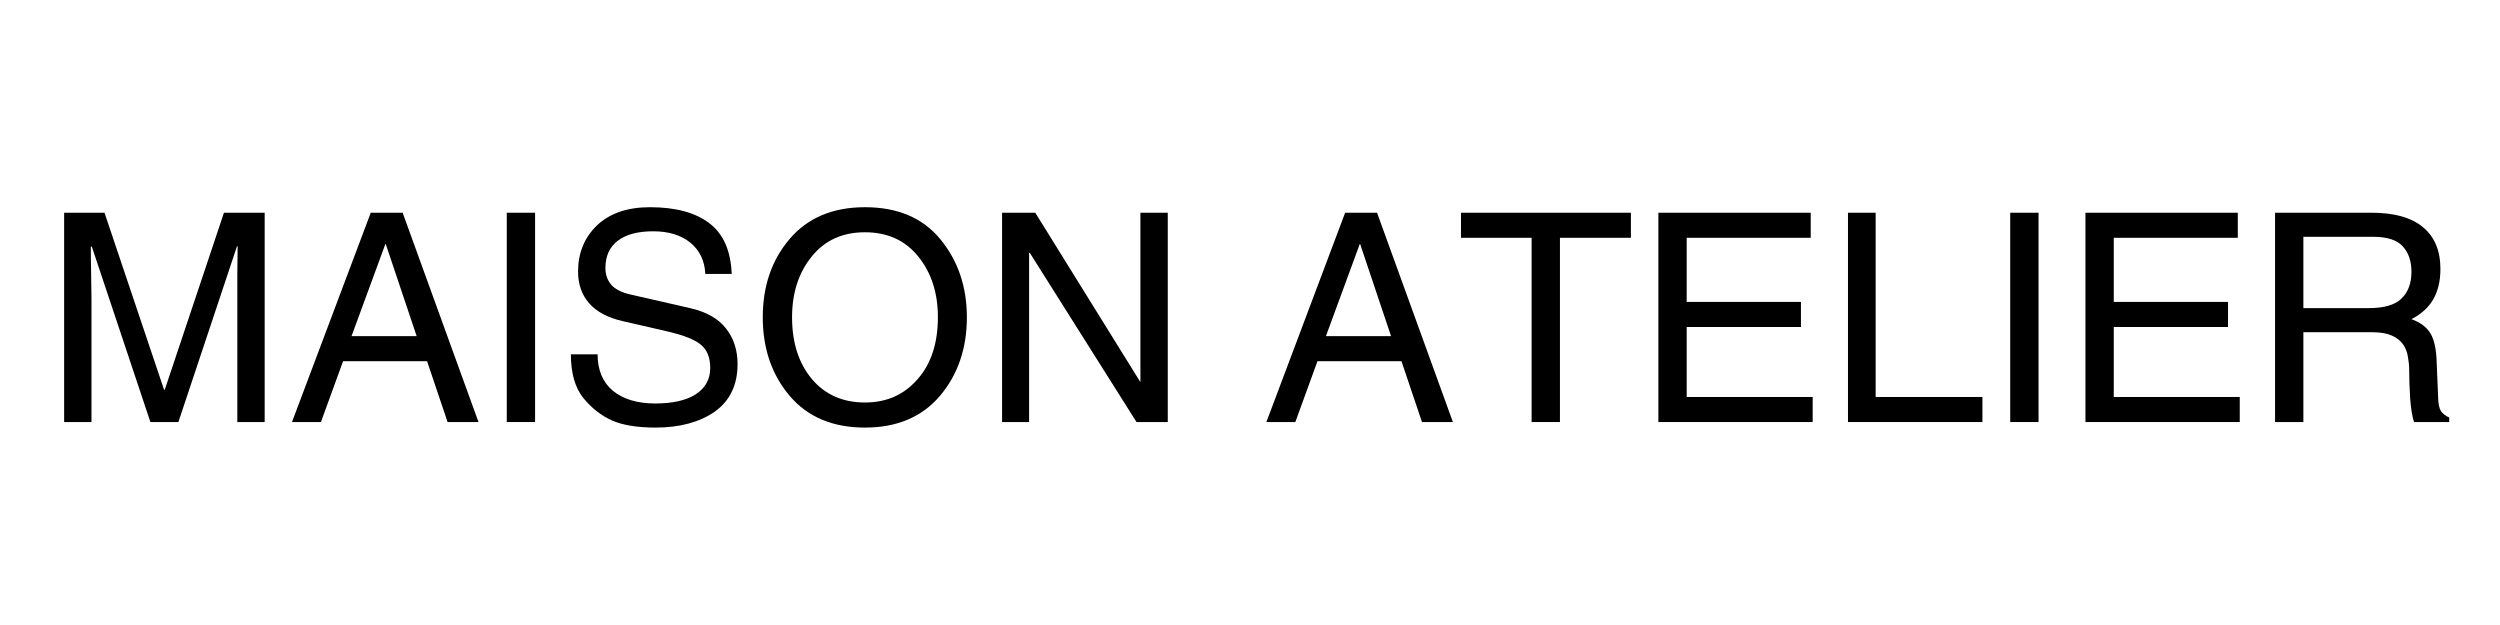
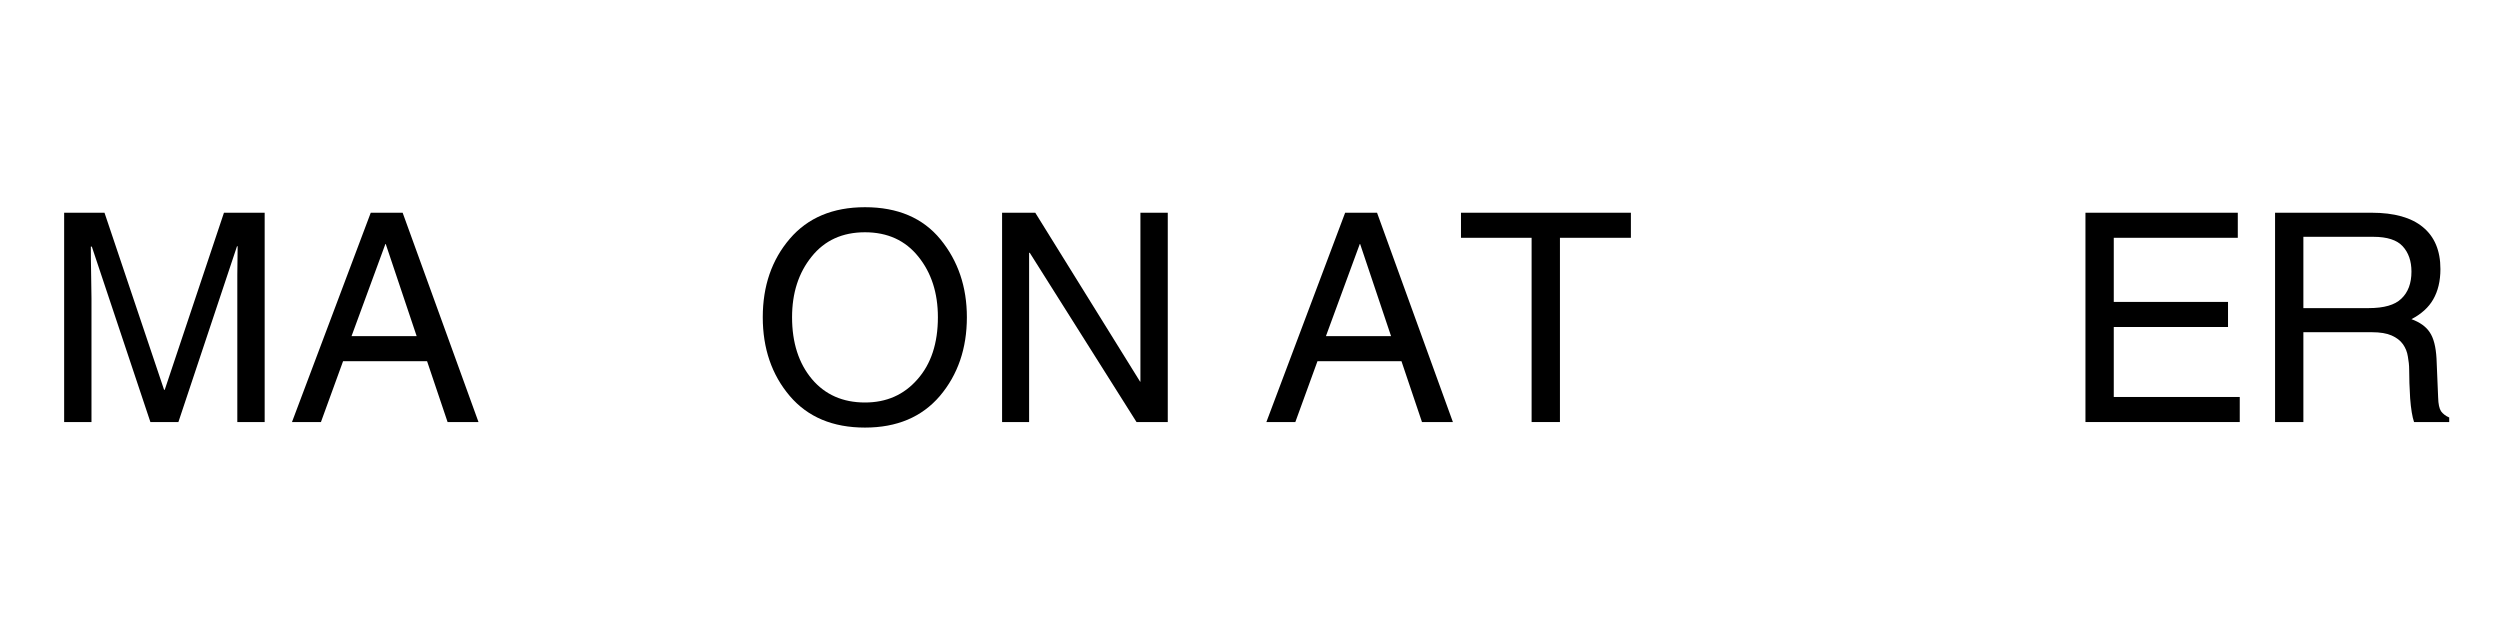
<svg xmlns="http://www.w3.org/2000/svg" version="1.0" preserveAspectRatio="xMidYMid meet" height="40" viewBox="0 0 120 30" zoomAndPan="magnify" width="160">
  <defs>
    <g />
  </defs>
  <g fill-opacity="1" fill="#000000">
    <g transform="translate(1.938, 20.258)">
      <g>
        <path d="M 9.453 0 L 9.453 -5.938 C 9.453 -6.008 9.453 -6.383 9.453 -7.062 C 9.461 -7.75 9.469 -8.207 9.469 -8.438 L 9.438 -8.438 L 6.625 0 L 5.281 0 L 2.469 -8.422 L 2.422 -8.422 C 2.422 -8.086 2.426 -7.609 2.438 -6.984 C 2.445 -6.359 2.453 -6.008 2.453 -5.938 L 2.453 0 L 1.141 0 L 1.141 -10.047 L 3.078 -10.047 L 5.938 -1.547 L 5.969 -1.547 L 8.812 -10.047 L 10.766 -10.047 L 10.766 0 Z M 9.453 0" />
      </g>
    </g>
  </g>
  <g fill-opacity="1" fill="#000000">
    <g transform="translate(13.843, 20.258)">
      <g>
        <path d="M 6.156 -4.125 L 4.672 -8.547 L 4.656 -8.547 L 3.031 -4.125 Z M 2.625 -2.922 L 1.562 0 L 0.172 0 L 3.953 -10.047 L 5.484 -10.047 L 9.125 0 L 7.641 0 L 6.656 -2.922 Z M 2.625 -2.922" />
      </g>
    </g>
  </g>
  <g fill-opacity="1" fill="#000000">
    <g transform="translate(23.184, 20.258)">
      <g>
-         <path d="M 2.5 0 L 1.141 0 L 1.141 -10.047 L 2.5 -10.047 Z M 2.5 0" />
-       </g>
+         </g>
    </g>
  </g>
  <g fill-opacity="1" fill="#000000">
    <g transform="translate(26.794, 20.258)">
      <g>
-         <path d="M 7.062 -7.109 C 7.031 -7.742 6.789 -8.242 6.344 -8.609 C 5.895 -8.973 5.301 -9.156 4.562 -9.156 C 3.82 -9.156 3.254 -9.004 2.859 -8.703 C 2.461 -8.398 2.266 -7.961 2.266 -7.391 C 2.266 -7.086 2.352 -6.828 2.531 -6.609 C 2.707 -6.391 3.016 -6.227 3.453 -6.125 L 6.328 -5.469 C 7.109 -5.289 7.68 -4.969 8.047 -4.5 C 8.422 -4.031 8.609 -3.457 8.609 -2.781 C 8.609 -1.781 8.242 -1.02 7.516 -0.5 C 6.785 0.008 5.836 0.266 4.672 0.266 C 3.785 0.266 3.086 0.148 2.578 -0.078 C 2.066 -0.305 1.609 -0.664 1.203 -1.156 C 0.805 -1.656 0.609 -2.352 0.609 -3.25 L 1.891 -3.25 C 1.891 -2.5 2.133 -1.914 2.625 -1.5 C 3.125 -1.094 3.801 -0.891 4.656 -0.891 C 5.488 -0.891 6.133 -1.035 6.594 -1.328 C 7.062 -1.629 7.297 -2.051 7.297 -2.594 C 7.297 -3.082 7.156 -3.445 6.875 -3.688 C 6.602 -3.938 6.066 -4.156 5.266 -4.344 L 3.094 -4.844 C 2.375 -5.008 1.836 -5.297 1.484 -5.703 C 1.129 -6.109 0.953 -6.613 0.953 -7.219 C 0.953 -8.113 1.254 -8.852 1.859 -9.438 C 2.473 -10.02 3.32 -10.312 4.406 -10.312 C 5.633 -10.312 6.582 -10.055 7.25 -9.547 C 7.926 -9.035 8.285 -8.223 8.328 -7.109 Z M 7.062 -7.109" />
-       </g>
+         </g>
    </g>
  </g>
  <g fill-opacity="1" fill="#000000">
    <g transform="translate(36.066, 20.258)">
      <g>
        <path d="M 8.953 -5.031 C 8.953 -6.195 8.641 -7.164 8.016 -7.938 C 7.391 -8.719 6.535 -9.109 5.453 -9.109 C 4.367 -9.109 3.516 -8.719 2.891 -7.938 C 2.266 -7.164 1.953 -6.195 1.953 -5.031 C 1.953 -3.812 2.27 -2.82 2.906 -2.062 C 3.539 -1.312 4.391 -0.938 5.453 -0.938 C 6.484 -0.938 7.32 -1.305 7.969 -2.047 C 8.625 -2.785 8.953 -3.781 8.953 -5.031 Z M 10.344 -5.031 C 10.344 -3.531 9.91 -2.27 9.047 -1.25 C 8.18 -0.238 6.984 0.266 5.453 0.266 C 3.91 0.266 2.707 -0.238 1.844 -1.25 C 0.977 -2.27 0.547 -3.531 0.547 -5.031 C 0.547 -6.531 0.977 -7.785 1.844 -8.797 C 2.707 -9.805 3.91 -10.312 5.453 -10.312 C 7.023 -10.312 8.234 -9.797 9.078 -8.766 C 9.922 -7.734 10.344 -6.488 10.344 -5.031 Z M 10.344 -5.031" />
      </g>
    </g>
  </g>
  <g fill-opacity="1" fill="#000000">
    <g transform="translate(46.959, 20.258)">
      <g>
        <path d="M 7.781 -10.047 L 9.094 -10.047 L 9.094 0 L 7.594 0 L 2.469 -8.125 L 2.438 -8.125 L 2.438 0 L 1.141 0 L 1.141 -10.047 L 2.734 -10.047 L 7.766 -1.938 L 7.781 -1.938 Z M 7.781 -10.047" />
      </g>
    </g>
  </g>
  <g fill-opacity="1" fill="#000000">
    <g transform="translate(57.195, 20.258)">
      <g />
    </g>
  </g>
  <g fill-opacity="1" fill="#000000">
    <g transform="translate(60.614, 20.258)">
      <g>
        <path d="M 6.156 -4.125 L 4.672 -8.547 L 4.656 -8.547 L 3.031 -4.125 Z M 2.625 -2.922 L 1.562 0 L 0.172 0 L 3.953 -10.047 L 5.484 -10.047 L 9.125 0 L 7.641 0 L 6.656 -2.922 Z M 2.625 -2.922" />
      </g>
    </g>
  </g>
  <g fill-opacity="1" fill="#000000">
    <g transform="translate(69.955, 20.258)">
      <g>
        <path d="M 3.562 -8.844 L 0.172 -8.844 L 0.172 -10.047 L 8.328 -10.047 L 8.328 -8.844 L 4.922 -8.844 L 4.922 0 L 3.562 0 Z M 3.562 -8.844" />
      </g>
    </g>
  </g>
  <g fill-opacity="1" fill="#000000">
    <g transform="translate(78.461, 20.258)">
      <g>
-         <path d="M 8.547 0 L 1.141 0 L 1.141 -10.047 L 8.453 -10.047 L 8.453 -8.844 L 2.5 -8.844 L 2.5 -5.766 L 7.984 -5.766 L 7.984 -4.562 L 2.5 -4.562 L 2.5 -1.203 L 8.547 -1.203 Z M 8.547 0" />
-       </g>
+         </g>
    </g>
  </g>
  <g fill-opacity="1" fill="#000000">
    <g transform="translate(87.562, 20.258)">
      <g>
-         <path d="M 2.469 -1.203 L 7.594 -1.203 L 7.594 0 L 1.141 0 L 1.141 -10.047 L 2.469 -10.047 Z M 2.469 -1.203" />
-       </g>
+         </g>
    </g>
  </g>
  <g fill-opacity="1" fill="#000000">
    <g transform="translate(95.35, 20.258)">
      <g>
-         <path d="M 2.5 0 L 1.141 0 L 1.141 -10.047 L 2.5 -10.047 Z M 2.5 0" />
-       </g>
+         </g>
    </g>
  </g>
  <g fill-opacity="1" fill="#000000">
    <g transform="translate(98.961, 20.258)">
      <g>
        <path d="M 8.547 0 L 1.141 0 L 1.141 -10.047 L 8.453 -10.047 L 8.453 -8.844 L 2.5 -8.844 L 2.5 -5.766 L 7.984 -5.766 L 7.984 -4.562 L 2.5 -4.562 L 2.5 -1.203 L 8.547 -1.203 Z M 8.547 0" />
      </g>
    </g>
  </g>
  <g fill-opacity="1" fill="#000000">
    <g transform="translate(108.062, 20.258)">
      <g>
        <path d="M 2.5 -5.469 L 5.641 -5.469 C 6.367 -5.469 6.891 -5.617 7.203 -5.922 C 7.523 -6.223 7.688 -6.656 7.688 -7.219 C 7.688 -7.727 7.547 -8.133 7.266 -8.438 C 6.992 -8.738 6.523 -8.891 5.859 -8.891 L 2.5 -8.891 Z M 2.5 0 L 1.141 0 L 1.141 -10.047 L 5.781 -10.047 C 6.863 -10.047 7.68 -9.816 8.234 -9.359 C 8.797 -8.898 9.078 -8.227 9.078 -7.344 C 9.078 -6.77 8.961 -6.285 8.734 -5.891 C 8.516 -5.504 8.164 -5.188 7.688 -4.938 C 8.094 -4.789 8.383 -4.582 8.562 -4.312 C 8.75 -4.039 8.859 -3.617 8.891 -3.047 L 8.969 -1.172 C 8.977 -0.867 9.023 -0.648 9.109 -0.516 C 9.203 -0.391 9.332 -0.289 9.5 -0.219 L 9.5 0 L 7.812 0 C 7.727 -0.25 7.664 -0.629 7.625 -1.141 C 7.594 -1.648 7.578 -2.109 7.578 -2.516 C 7.578 -2.723 7.555 -2.93 7.516 -3.141 C 7.484 -3.359 7.406 -3.555 7.281 -3.734 C 7.156 -3.91 6.973 -4.051 6.734 -4.156 C 6.504 -4.258 6.188 -4.312 5.781 -4.312 L 2.5 -4.312 Z M 2.5 0" />
      </g>
    </g>
  </g>
</svg>